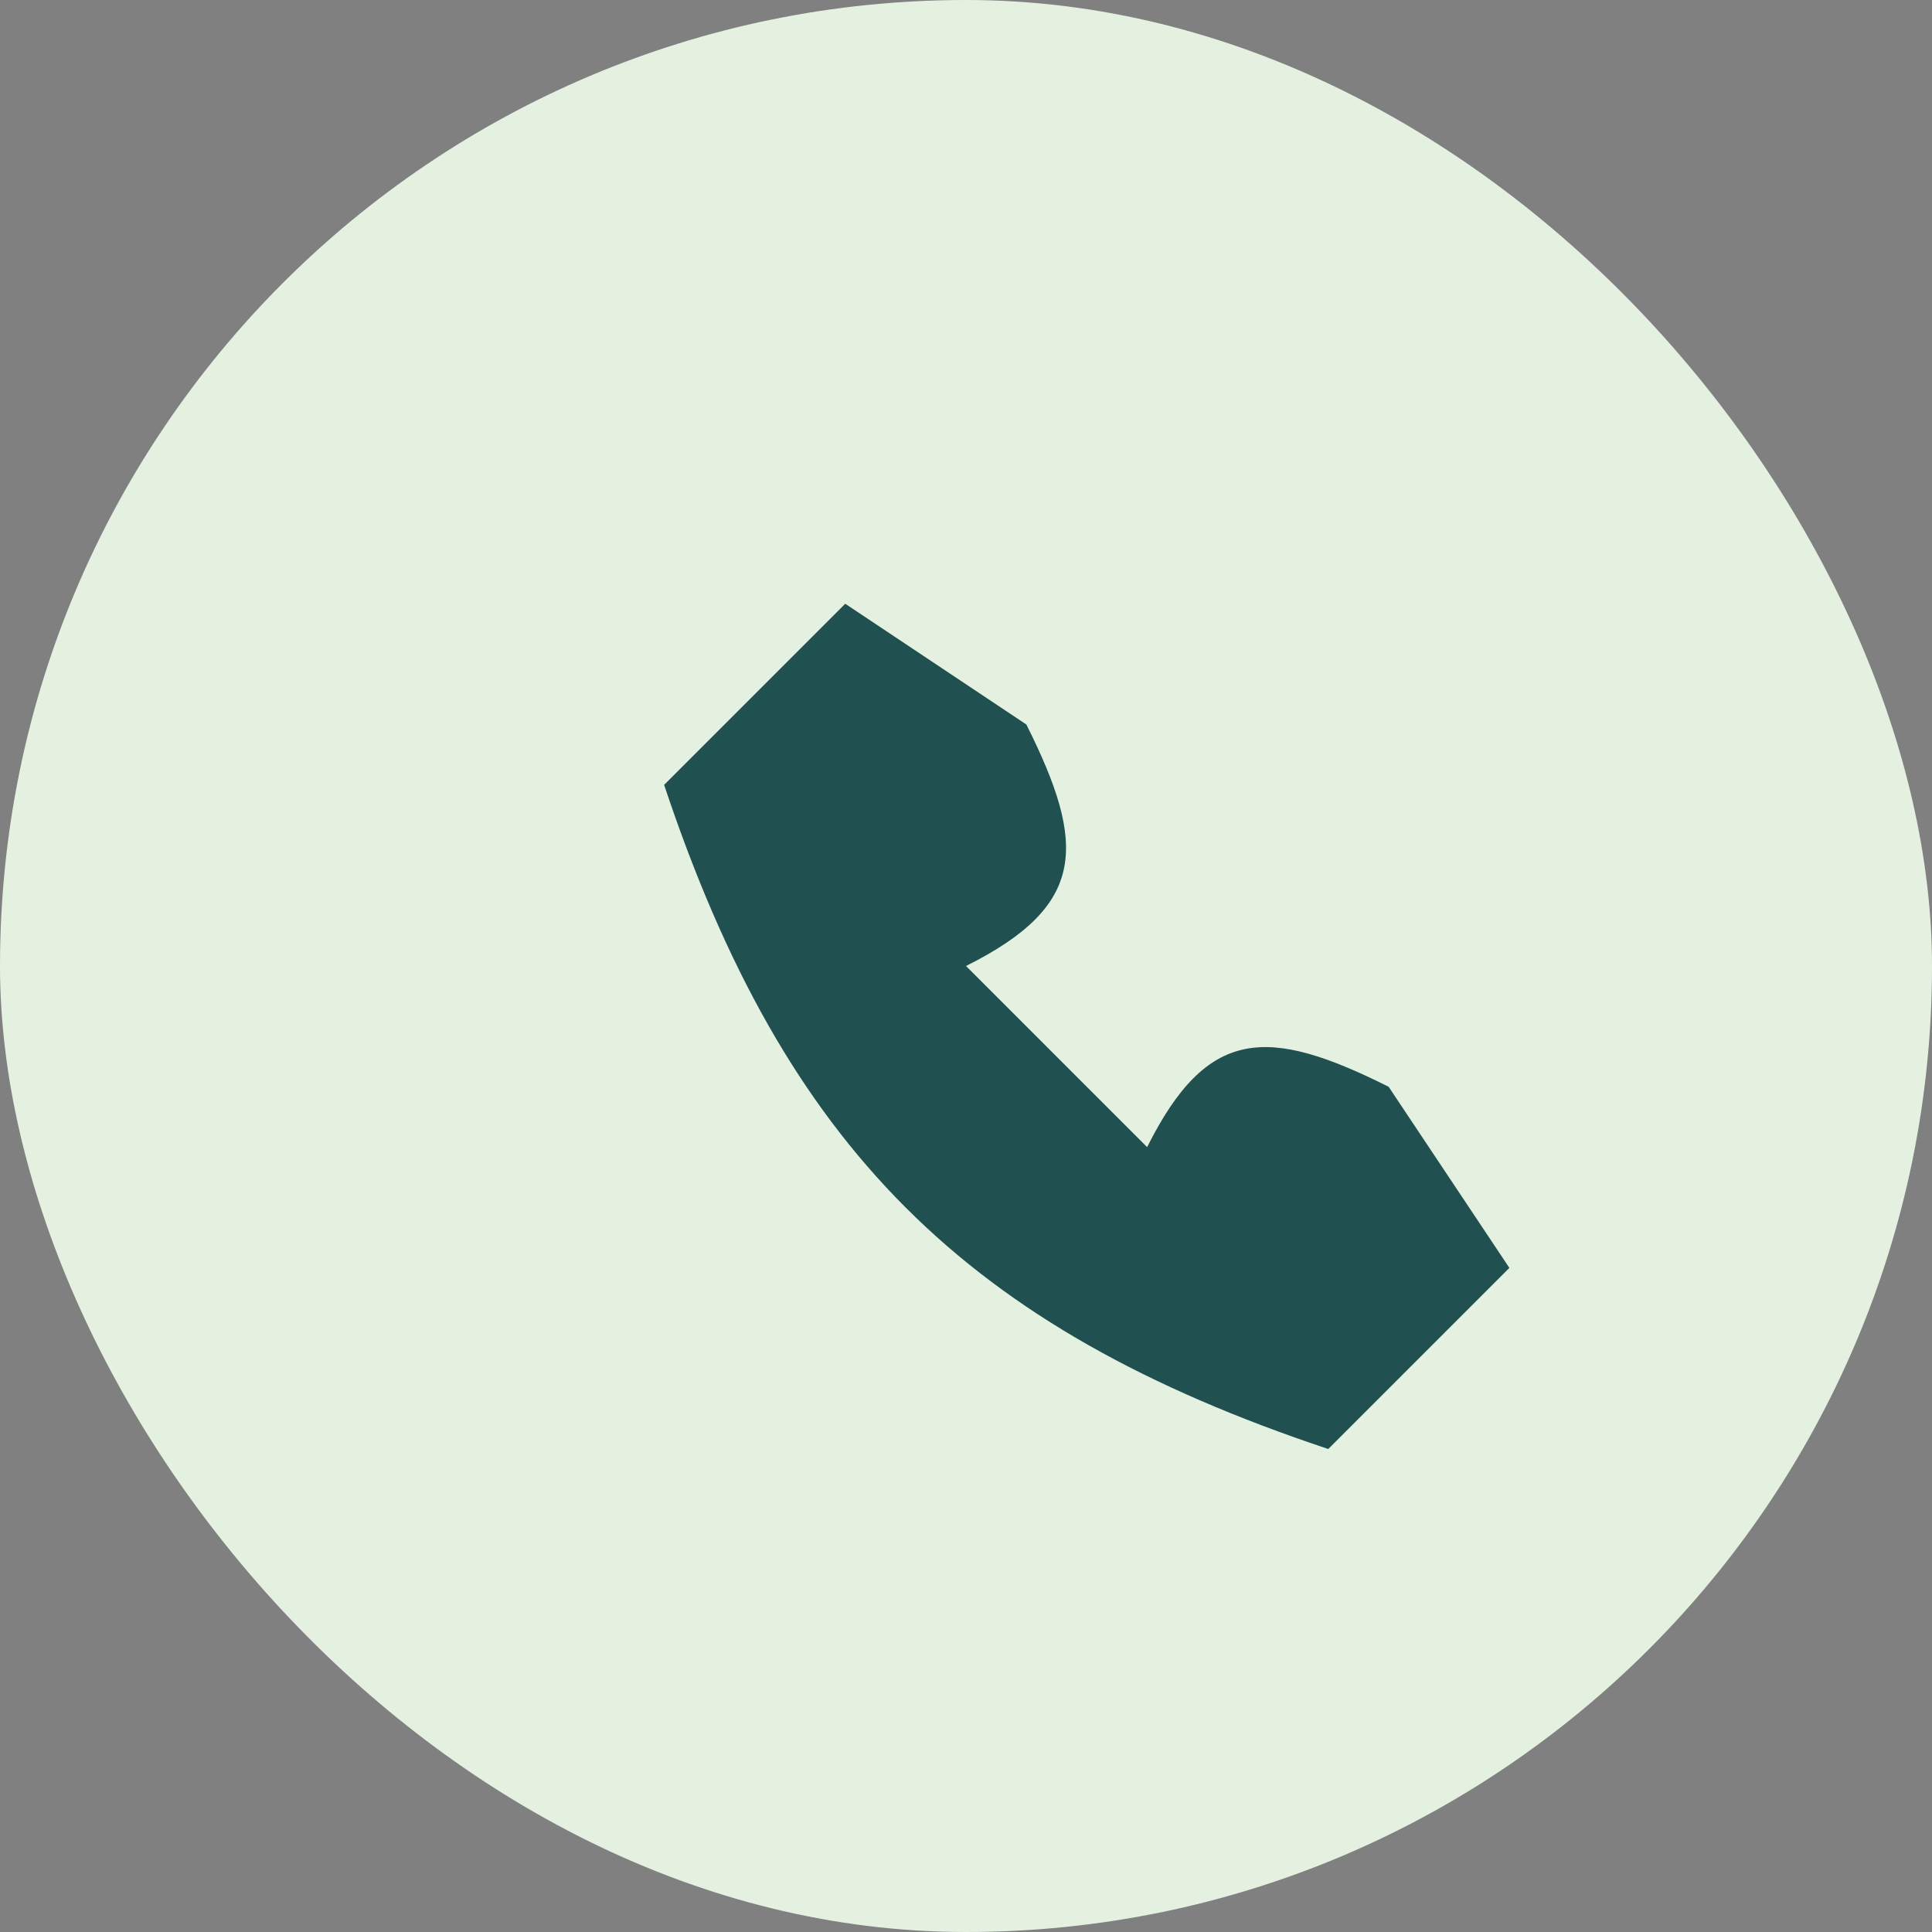
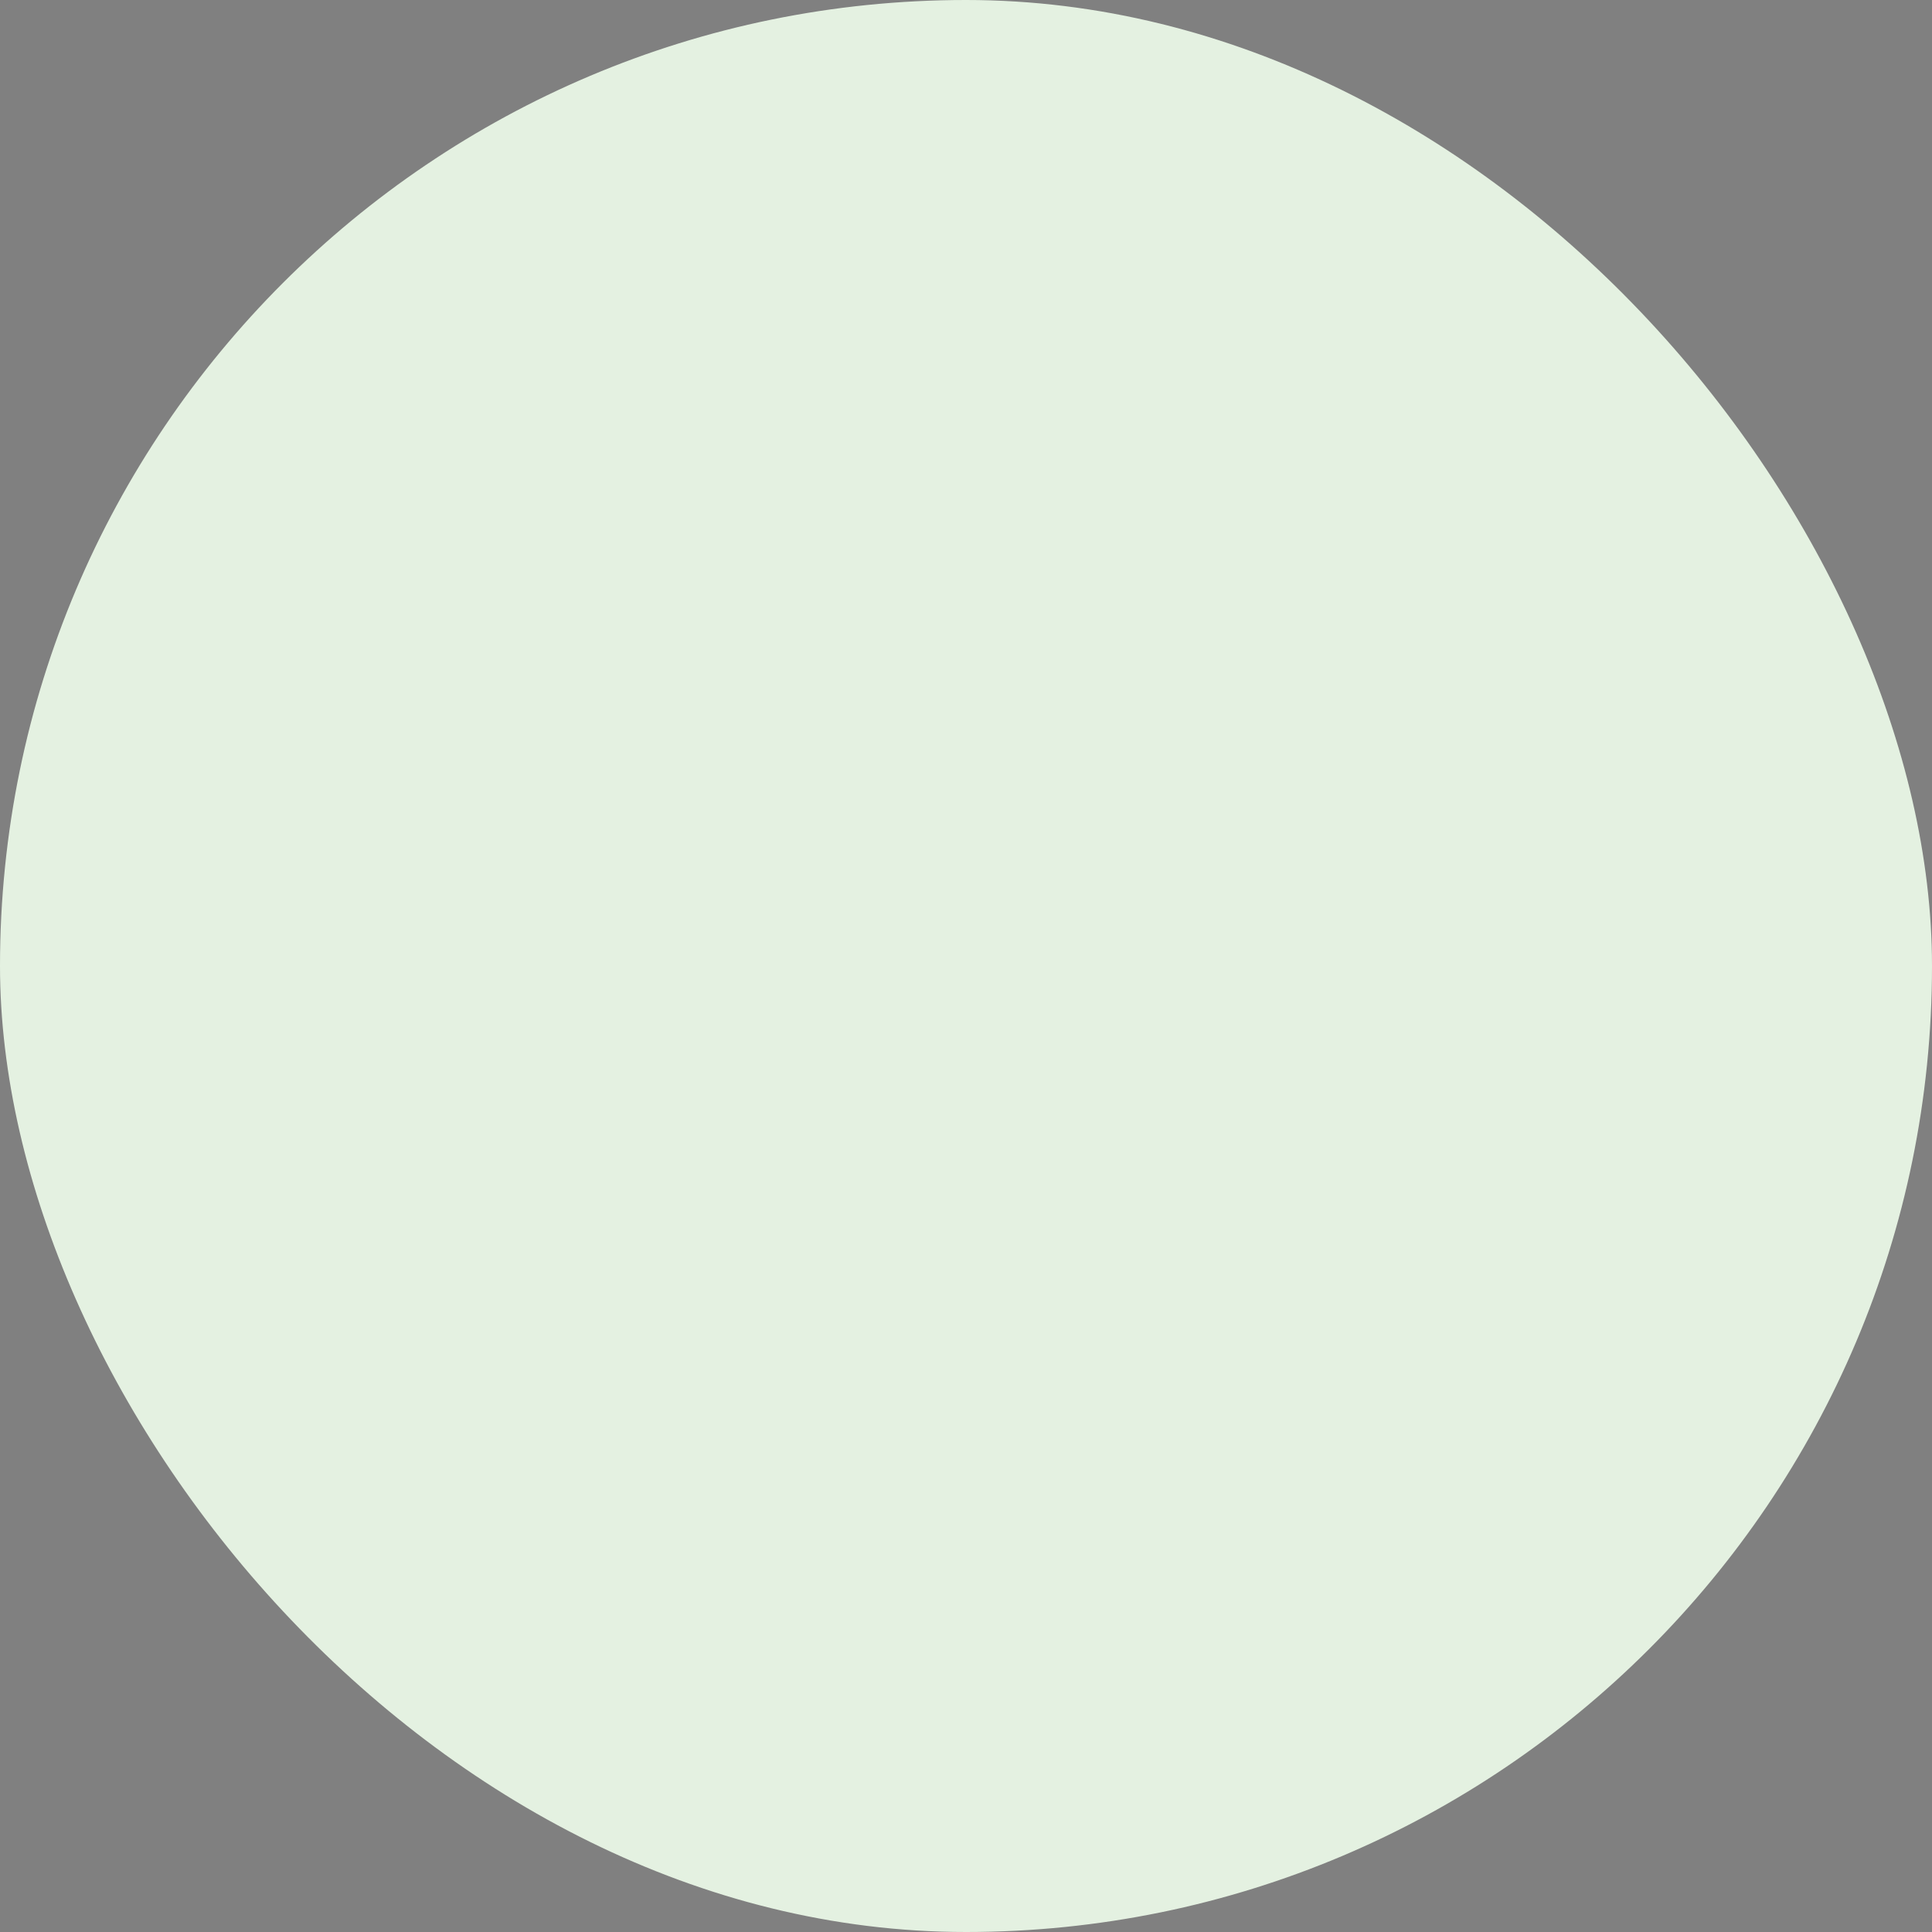
<svg xmlns="http://www.w3.org/2000/svg" width="32" height="32" viewBox="0 0 32 32">
  <rect x="0" y="0" width="32" height="32" fill="#808080" stroke="none" />
  <rect width="32" height="32" rx="16" fill="#E4F1E1" />
-   <path d="M22 24c-6-2-9-5-11-11l3-3 3 2c1 2 1 3-1 4l3 3c1-2 2-2 4-1l2 3-3 3z" fill="#20504F" />
</svg>